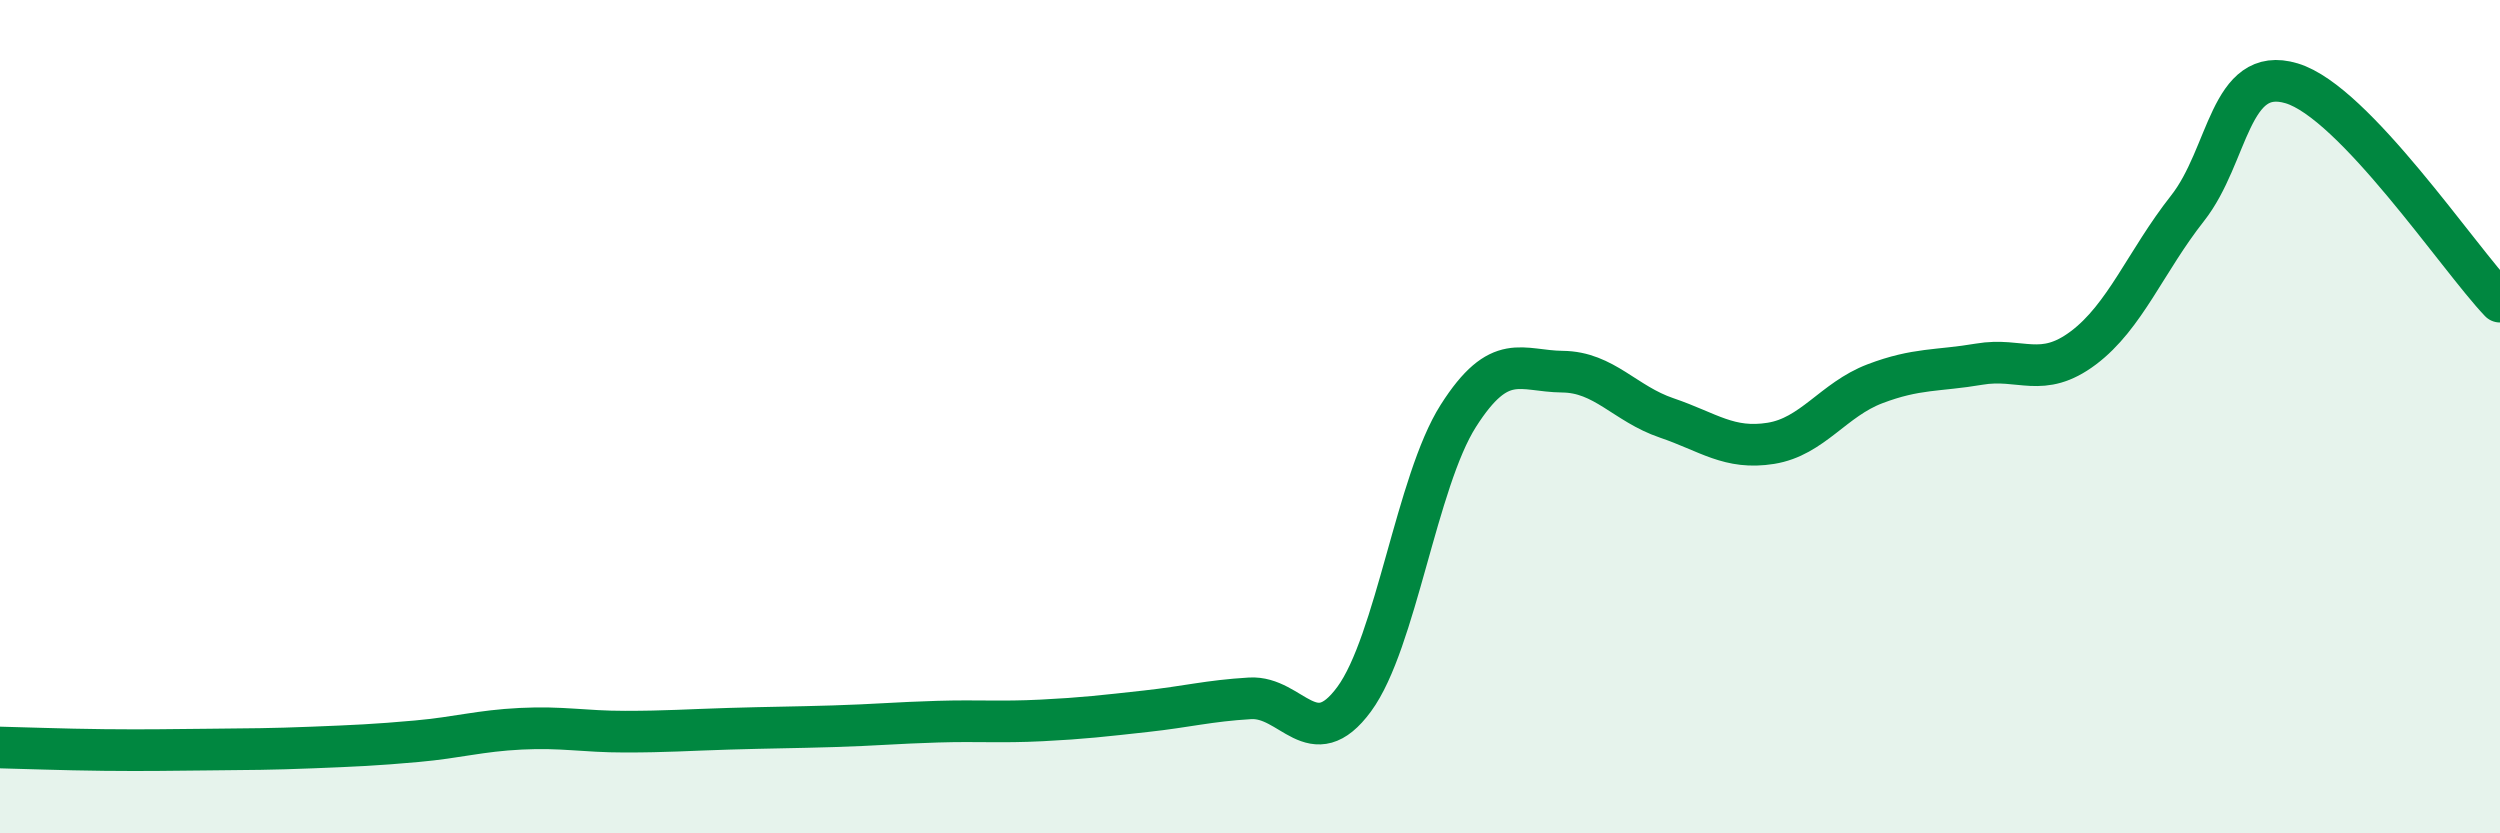
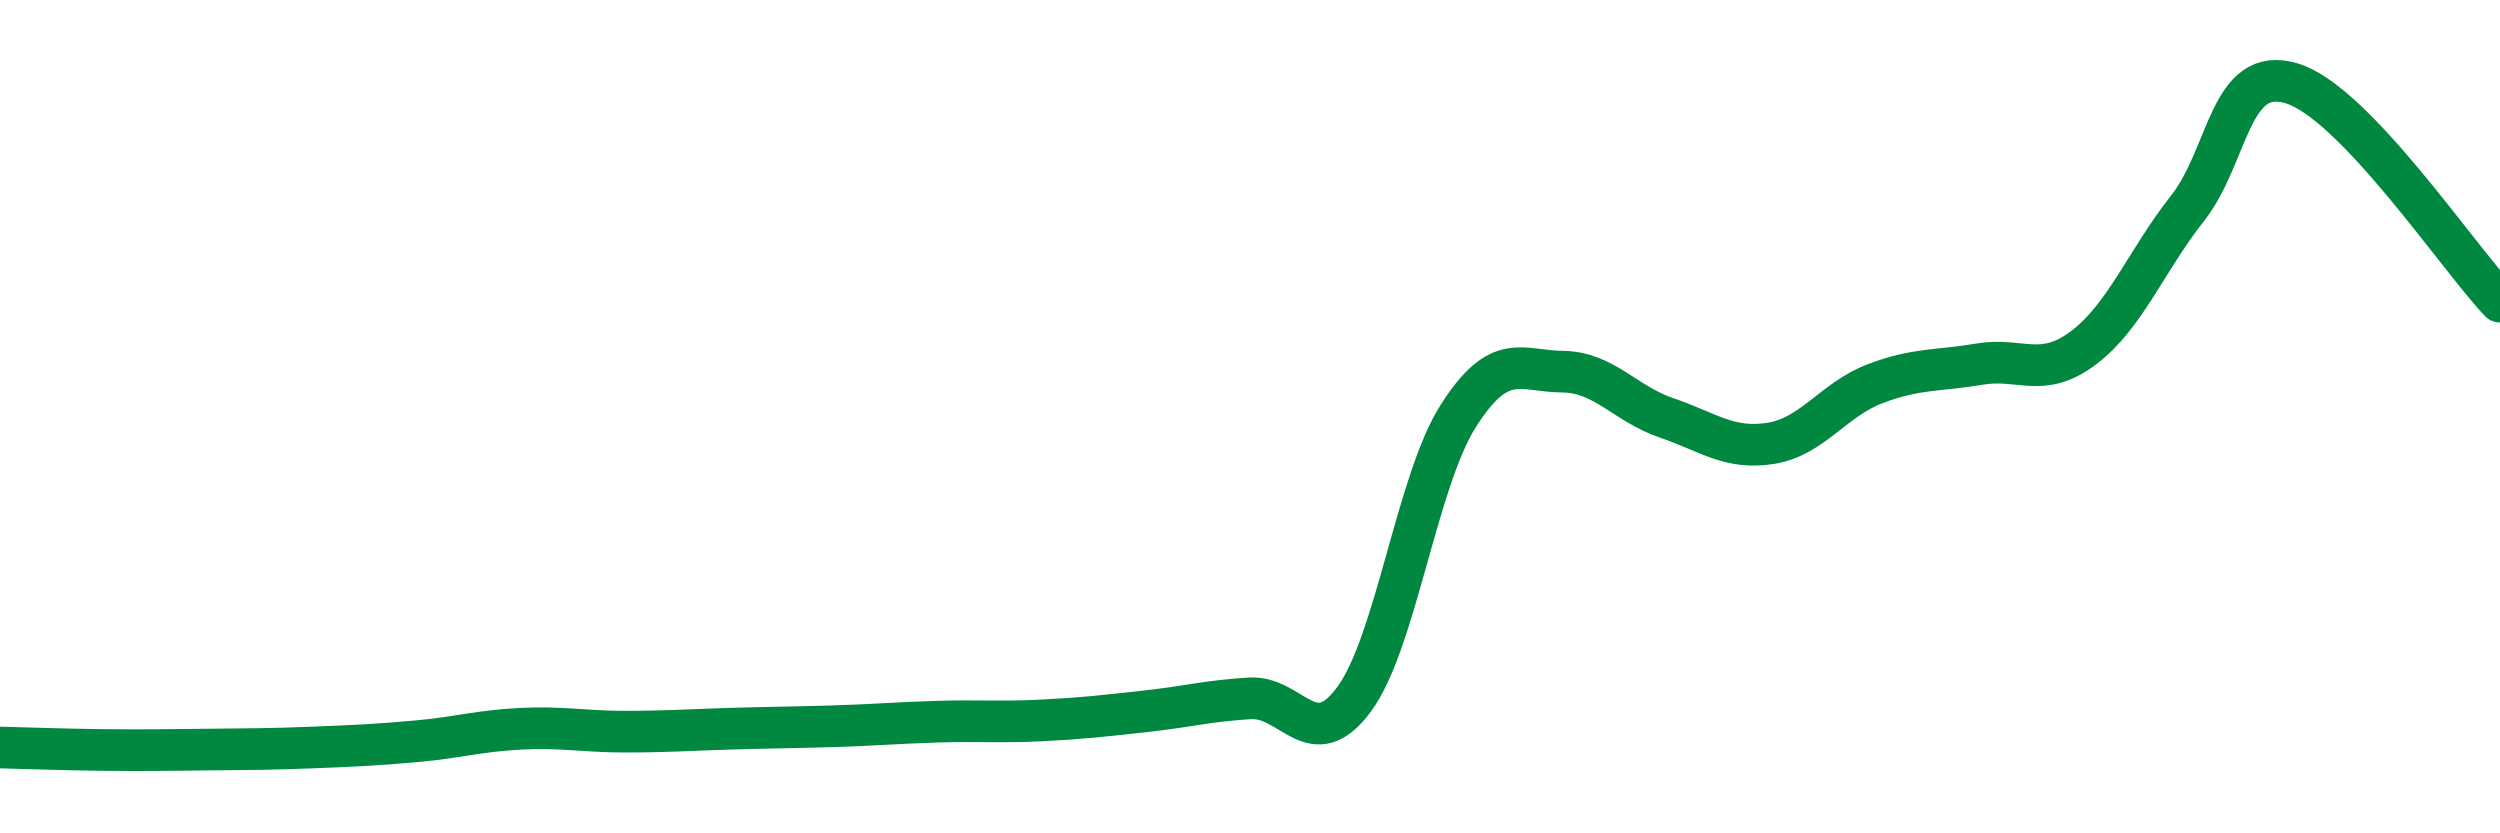
<svg xmlns="http://www.w3.org/2000/svg" width="60" height="20" viewBox="0 0 60 20">
-   <path d="M 0,17.94 C 0.5,17.95 1.5,17.99 2.5,18 C 3.5,18.01 4,18 5,17.99 C 6,17.98 6.5,17.98 7.5,17.94 C 8.5,17.9 9,17.88 10,17.79 C 11,17.7 11.5,17.54 12.5,17.49 C 13.5,17.44 14,17.56 15,17.56 C 16,17.56 16.5,17.52 17.5,17.49 C 18.5,17.46 19,17.46 20,17.43 C 21,17.4 21.5,17.35 22.5,17.32 C 23.5,17.29 24,17.34 25,17.29 C 26,17.24 26.5,17.18 27.5,17.07 C 28.5,16.96 29,16.82 30,16.76 C 31,16.7 31.5,18.14 32.5,16.78 C 33.5,15.42 34,11.55 35,9.98 C 36,8.41 36.5,8.91 37.5,8.92 C 38.5,8.93 39,9.69 40,10.03 C 41,10.37 41.5,10.8 42.5,10.64 C 43.5,10.48 44,9.59 45,9.21 C 46,8.83 46.5,8.91 47.5,8.74 C 48.5,8.57 49,9.1 50,8.35 C 51,7.6 51.5,6.27 52.5,5 C 53.5,3.73 53.5,1.55 55,2 C 56.5,2.45 59,6.19 60,7.24L60 20L0 20Z" fill="#008740" opacity="0.1" stroke-linecap="round" stroke-linejoin="round" />
  <path d="M 0,17.94 C 0.5,17.95 1.5,17.99 2.5,18 C 3.5,18.01 4,18 5,17.99 C 6,17.98 6.5,17.98 7.5,17.94 C 8.5,17.9 9,17.88 10,17.79 C 11,17.7 11.5,17.54 12.5,17.49 C 13.5,17.44 14,17.56 15,17.56 C 16,17.56 16.5,17.52 17.5,17.49 C 18.5,17.46 19,17.46 20,17.43 C 21,17.4 21.5,17.35 22.5,17.32 C 23.5,17.29 24,17.34 25,17.29 C 26,17.24 26.5,17.18 27.5,17.07 C 28.5,16.96 29,16.82 30,16.76 C 31,16.7 31.5,18.14 32.5,16.78 C 33.5,15.42 34,11.55 35,9.98 C 36,8.41 36.5,8.91 37.5,8.92 C 38.5,8.93 39,9.69 40,10.03 C 41,10.37 41.5,10.8 42.5,10.64 C 43.5,10.48 44,9.59 45,9.21 C 46,8.83 46.5,8.91 47.5,8.74 C 48.5,8.57 49,9.1 50,8.35 C 51,7.6 51.5,6.27 52.5,5 C 53.5,3.73 53.5,1.55 55,2 C 56.5,2.45 59,6.19 60,7.24" stroke="#008740" stroke-width="1" fill="none" stroke-linecap="round" stroke-linejoin="round" />
</svg>